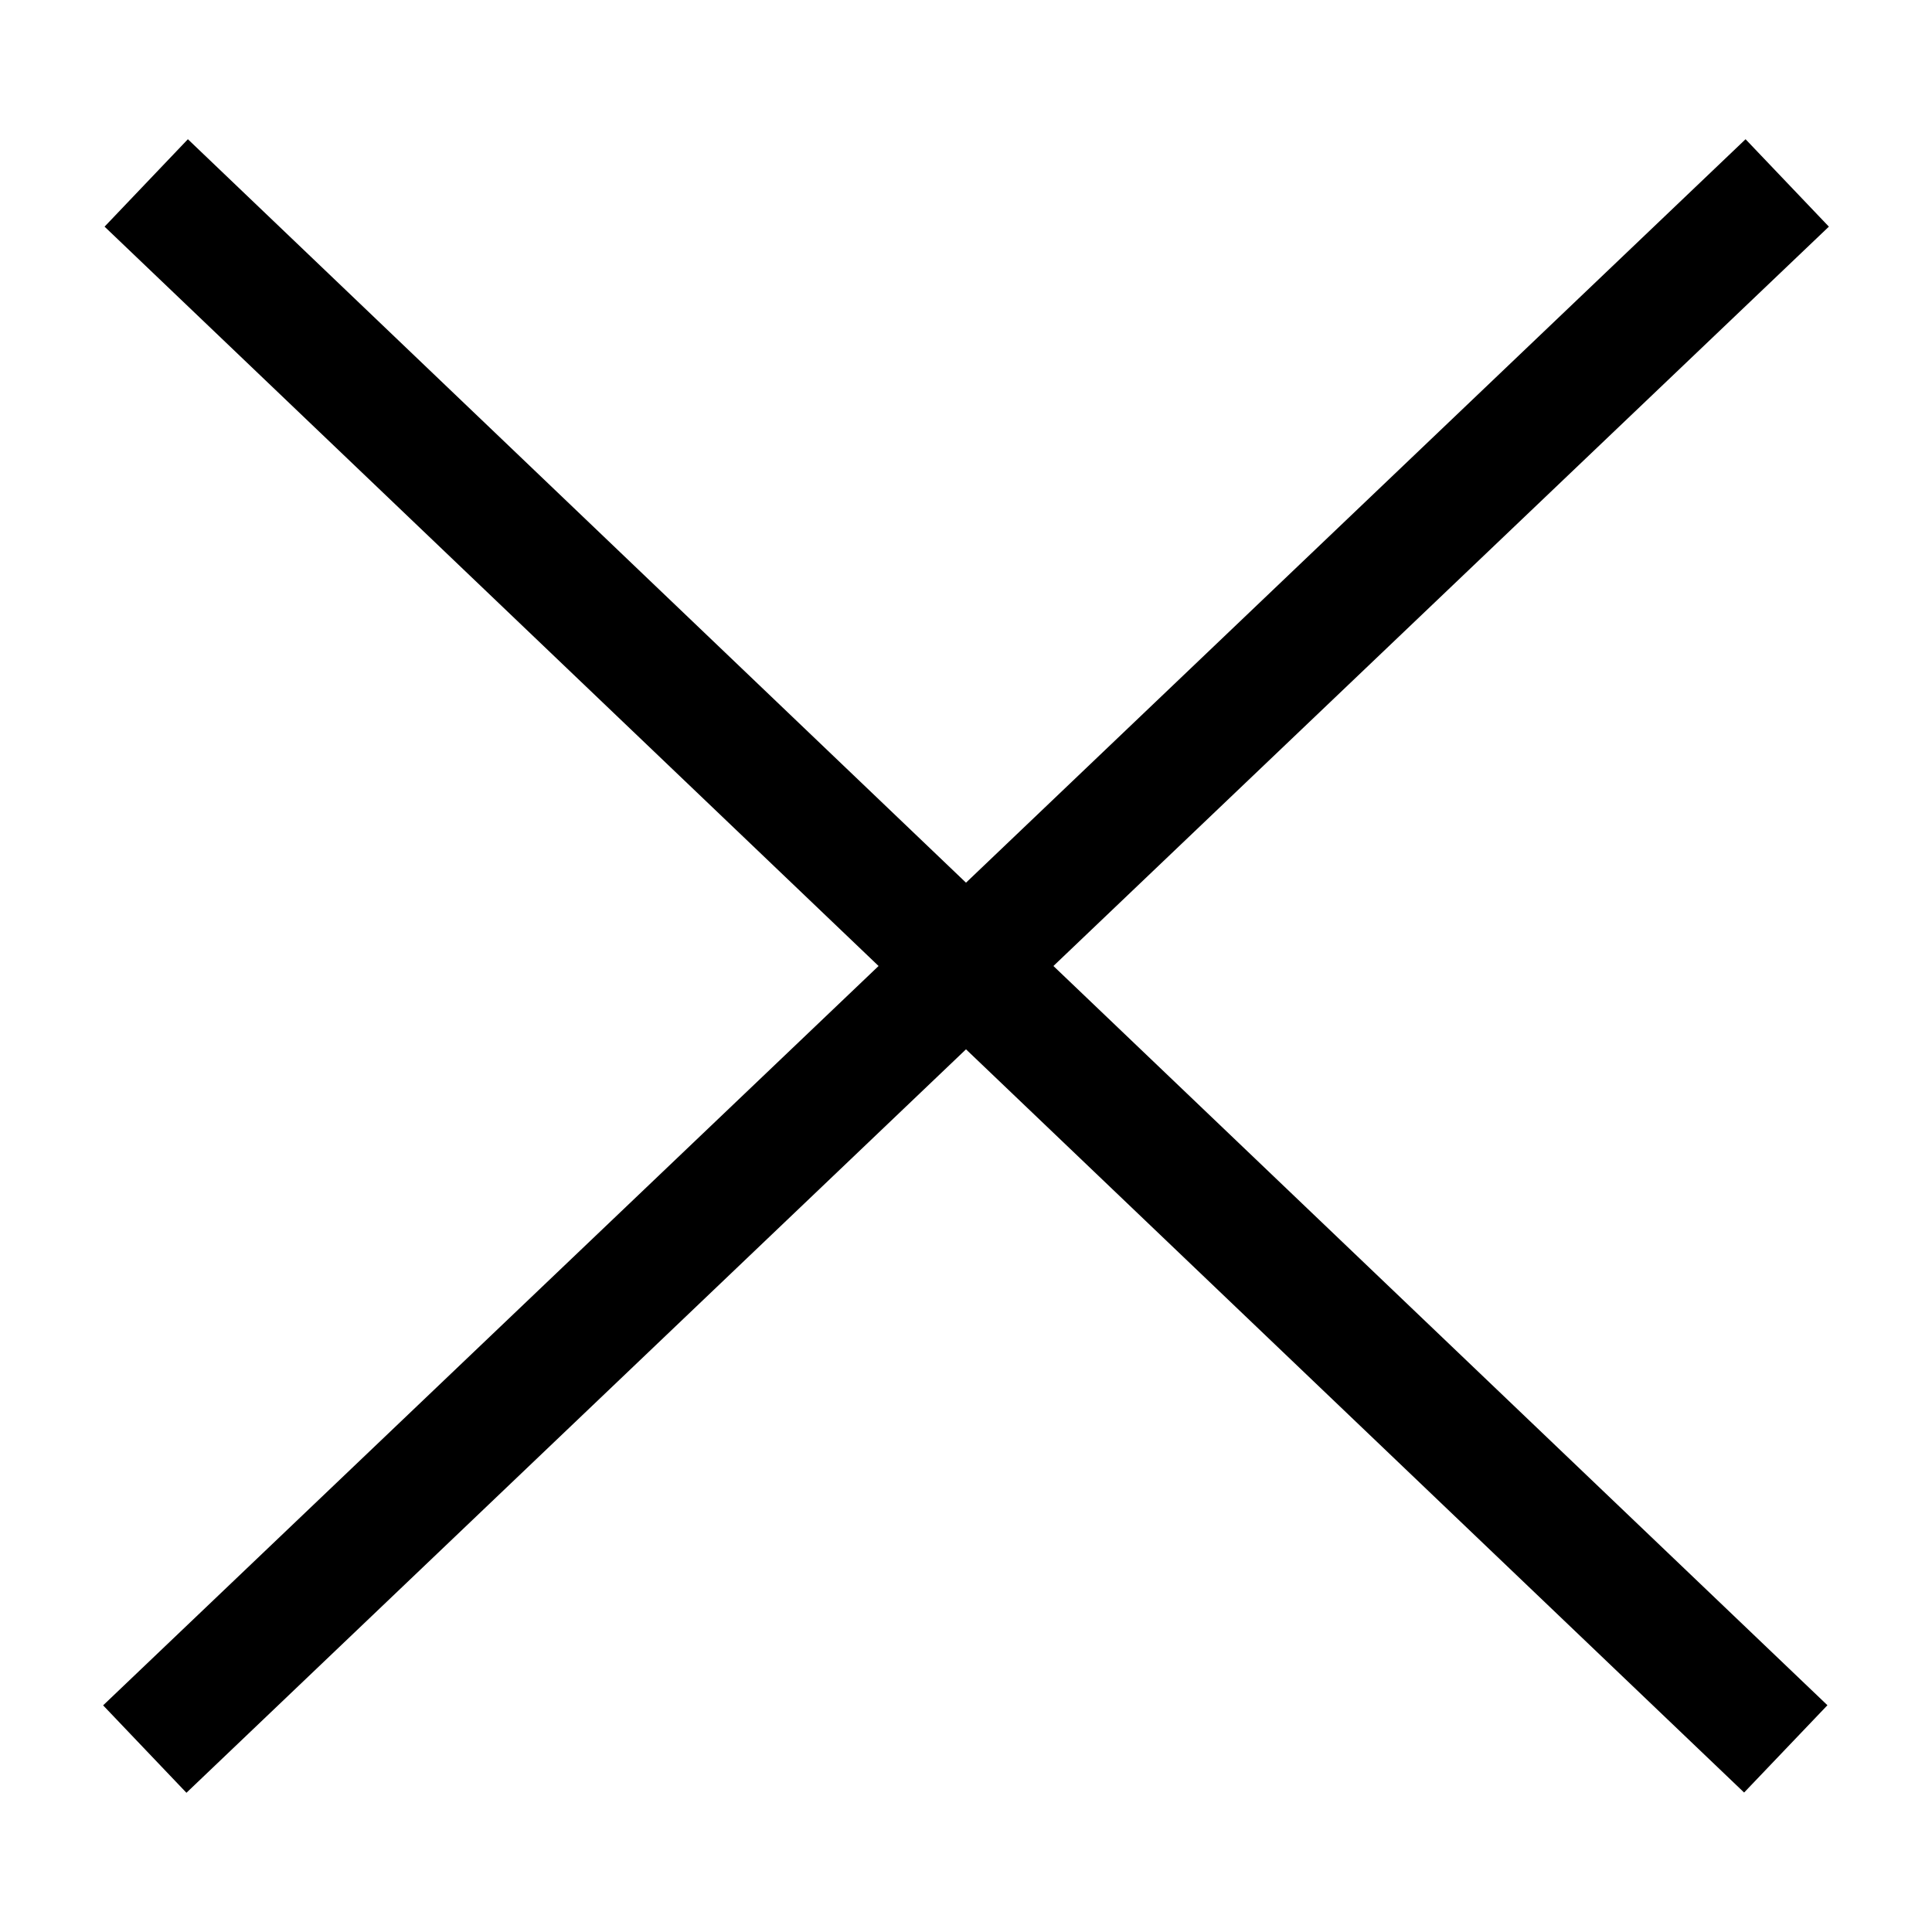
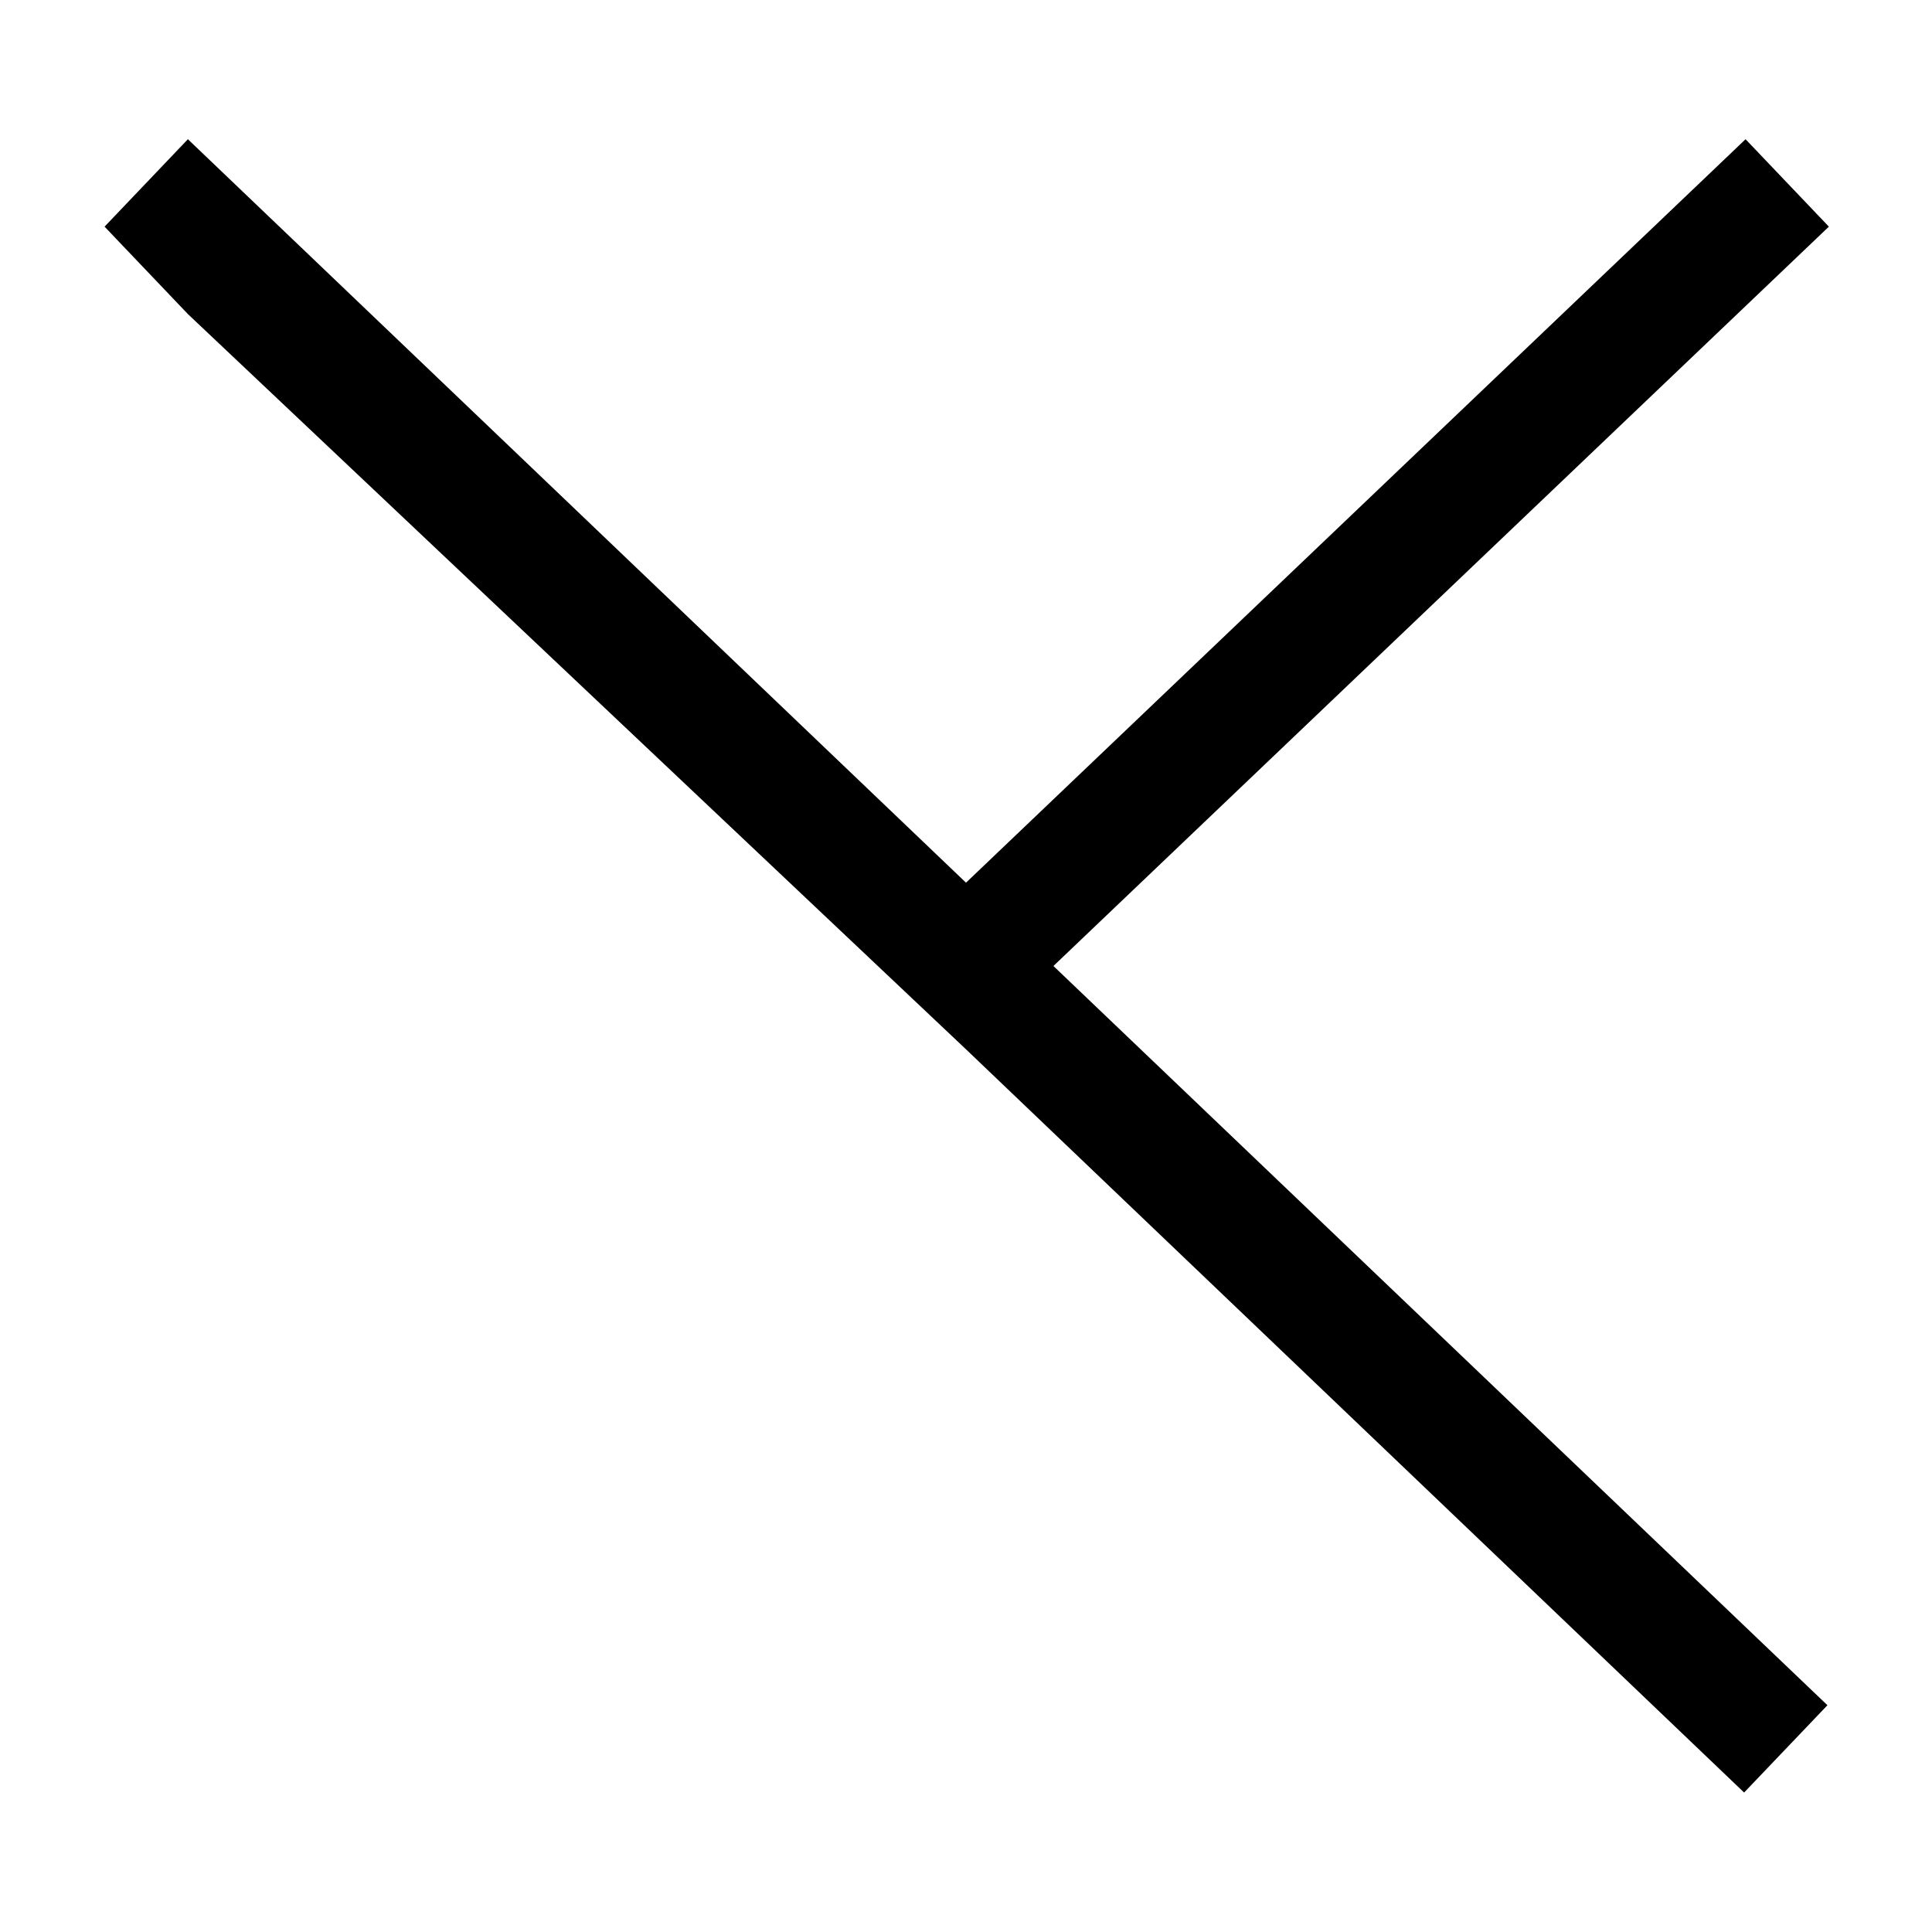
<svg xmlns="http://www.w3.org/2000/svg" id="Capa_1" x="0" y="0" version="1.1" viewBox="0 0 16 16" xml:space="preserve">
  <style />
-   <path d="M15.146 1.877l-.69-.724L8 7.31 1.556 1.153l-.69.724L7.276 8 .854 14.123l.69.724L8 8.69l6.444 6.155.69-.723L8.724 8z" />
+   <path d="M15.146 1.877l-.69-.724L8 7.31 1.556 1.153l-.69.724l.69.724L8 8.69l6.444 6.155.69-.723L8.724 8z" />
</svg>